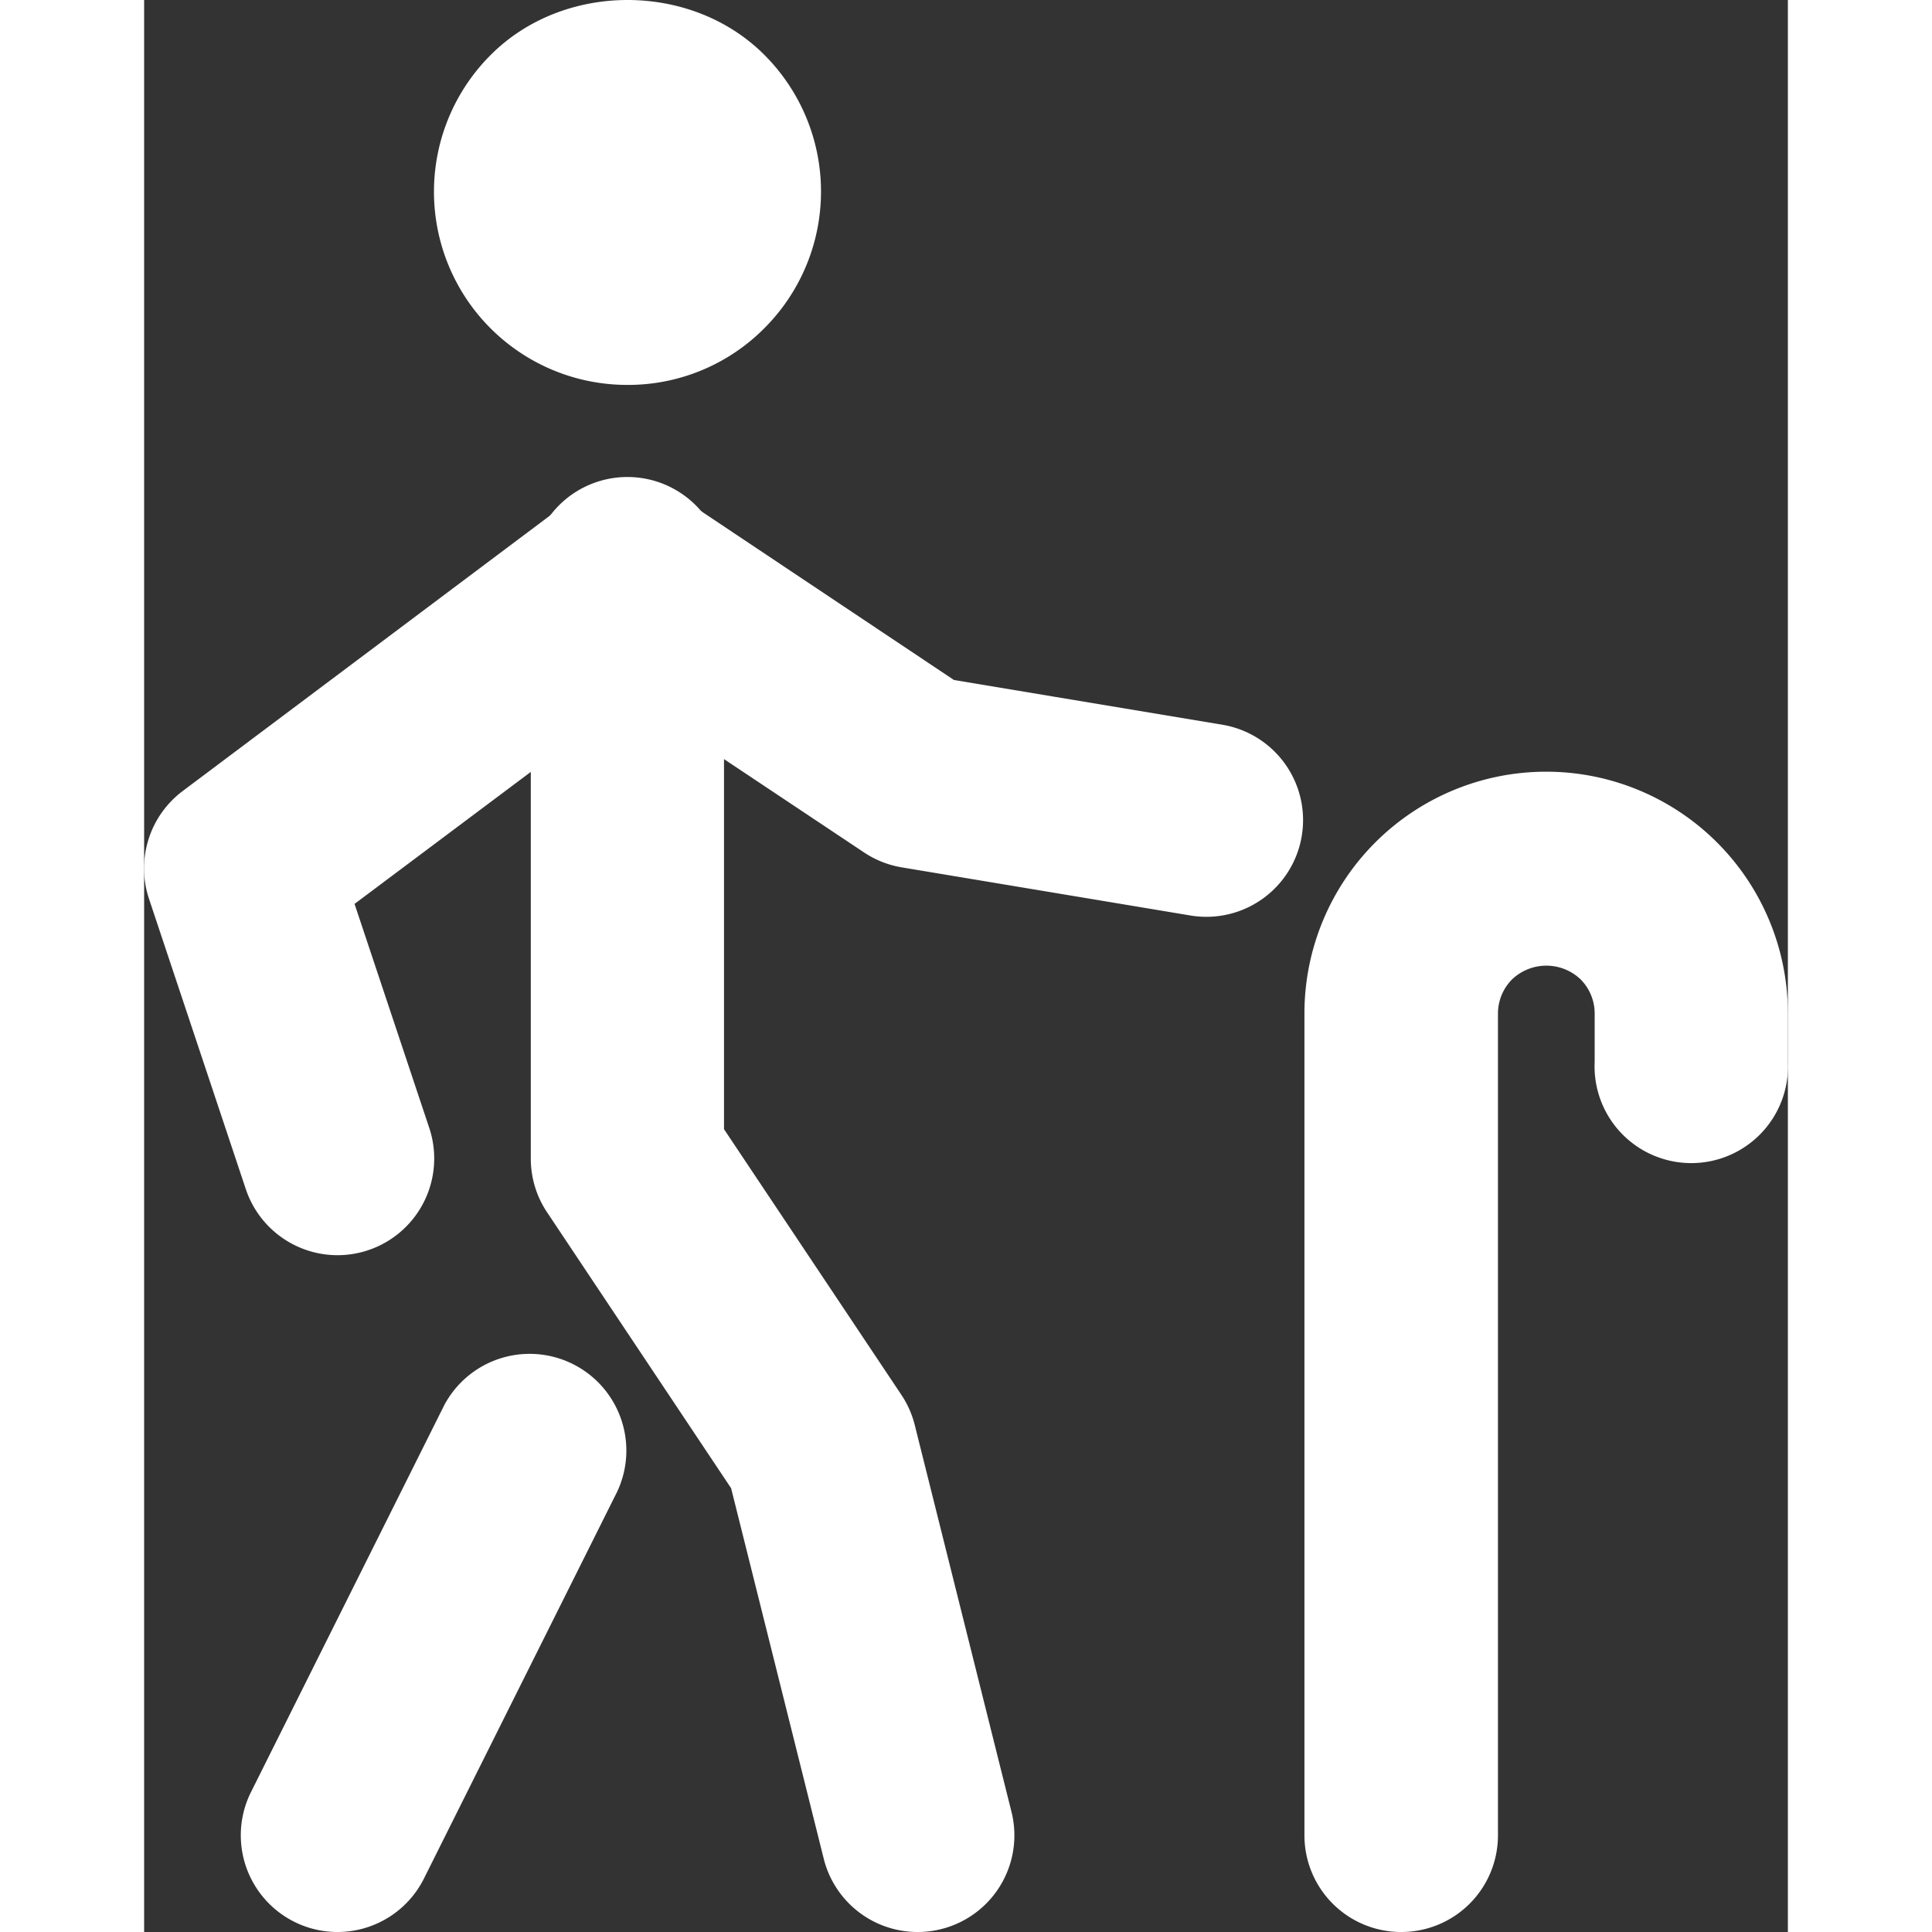
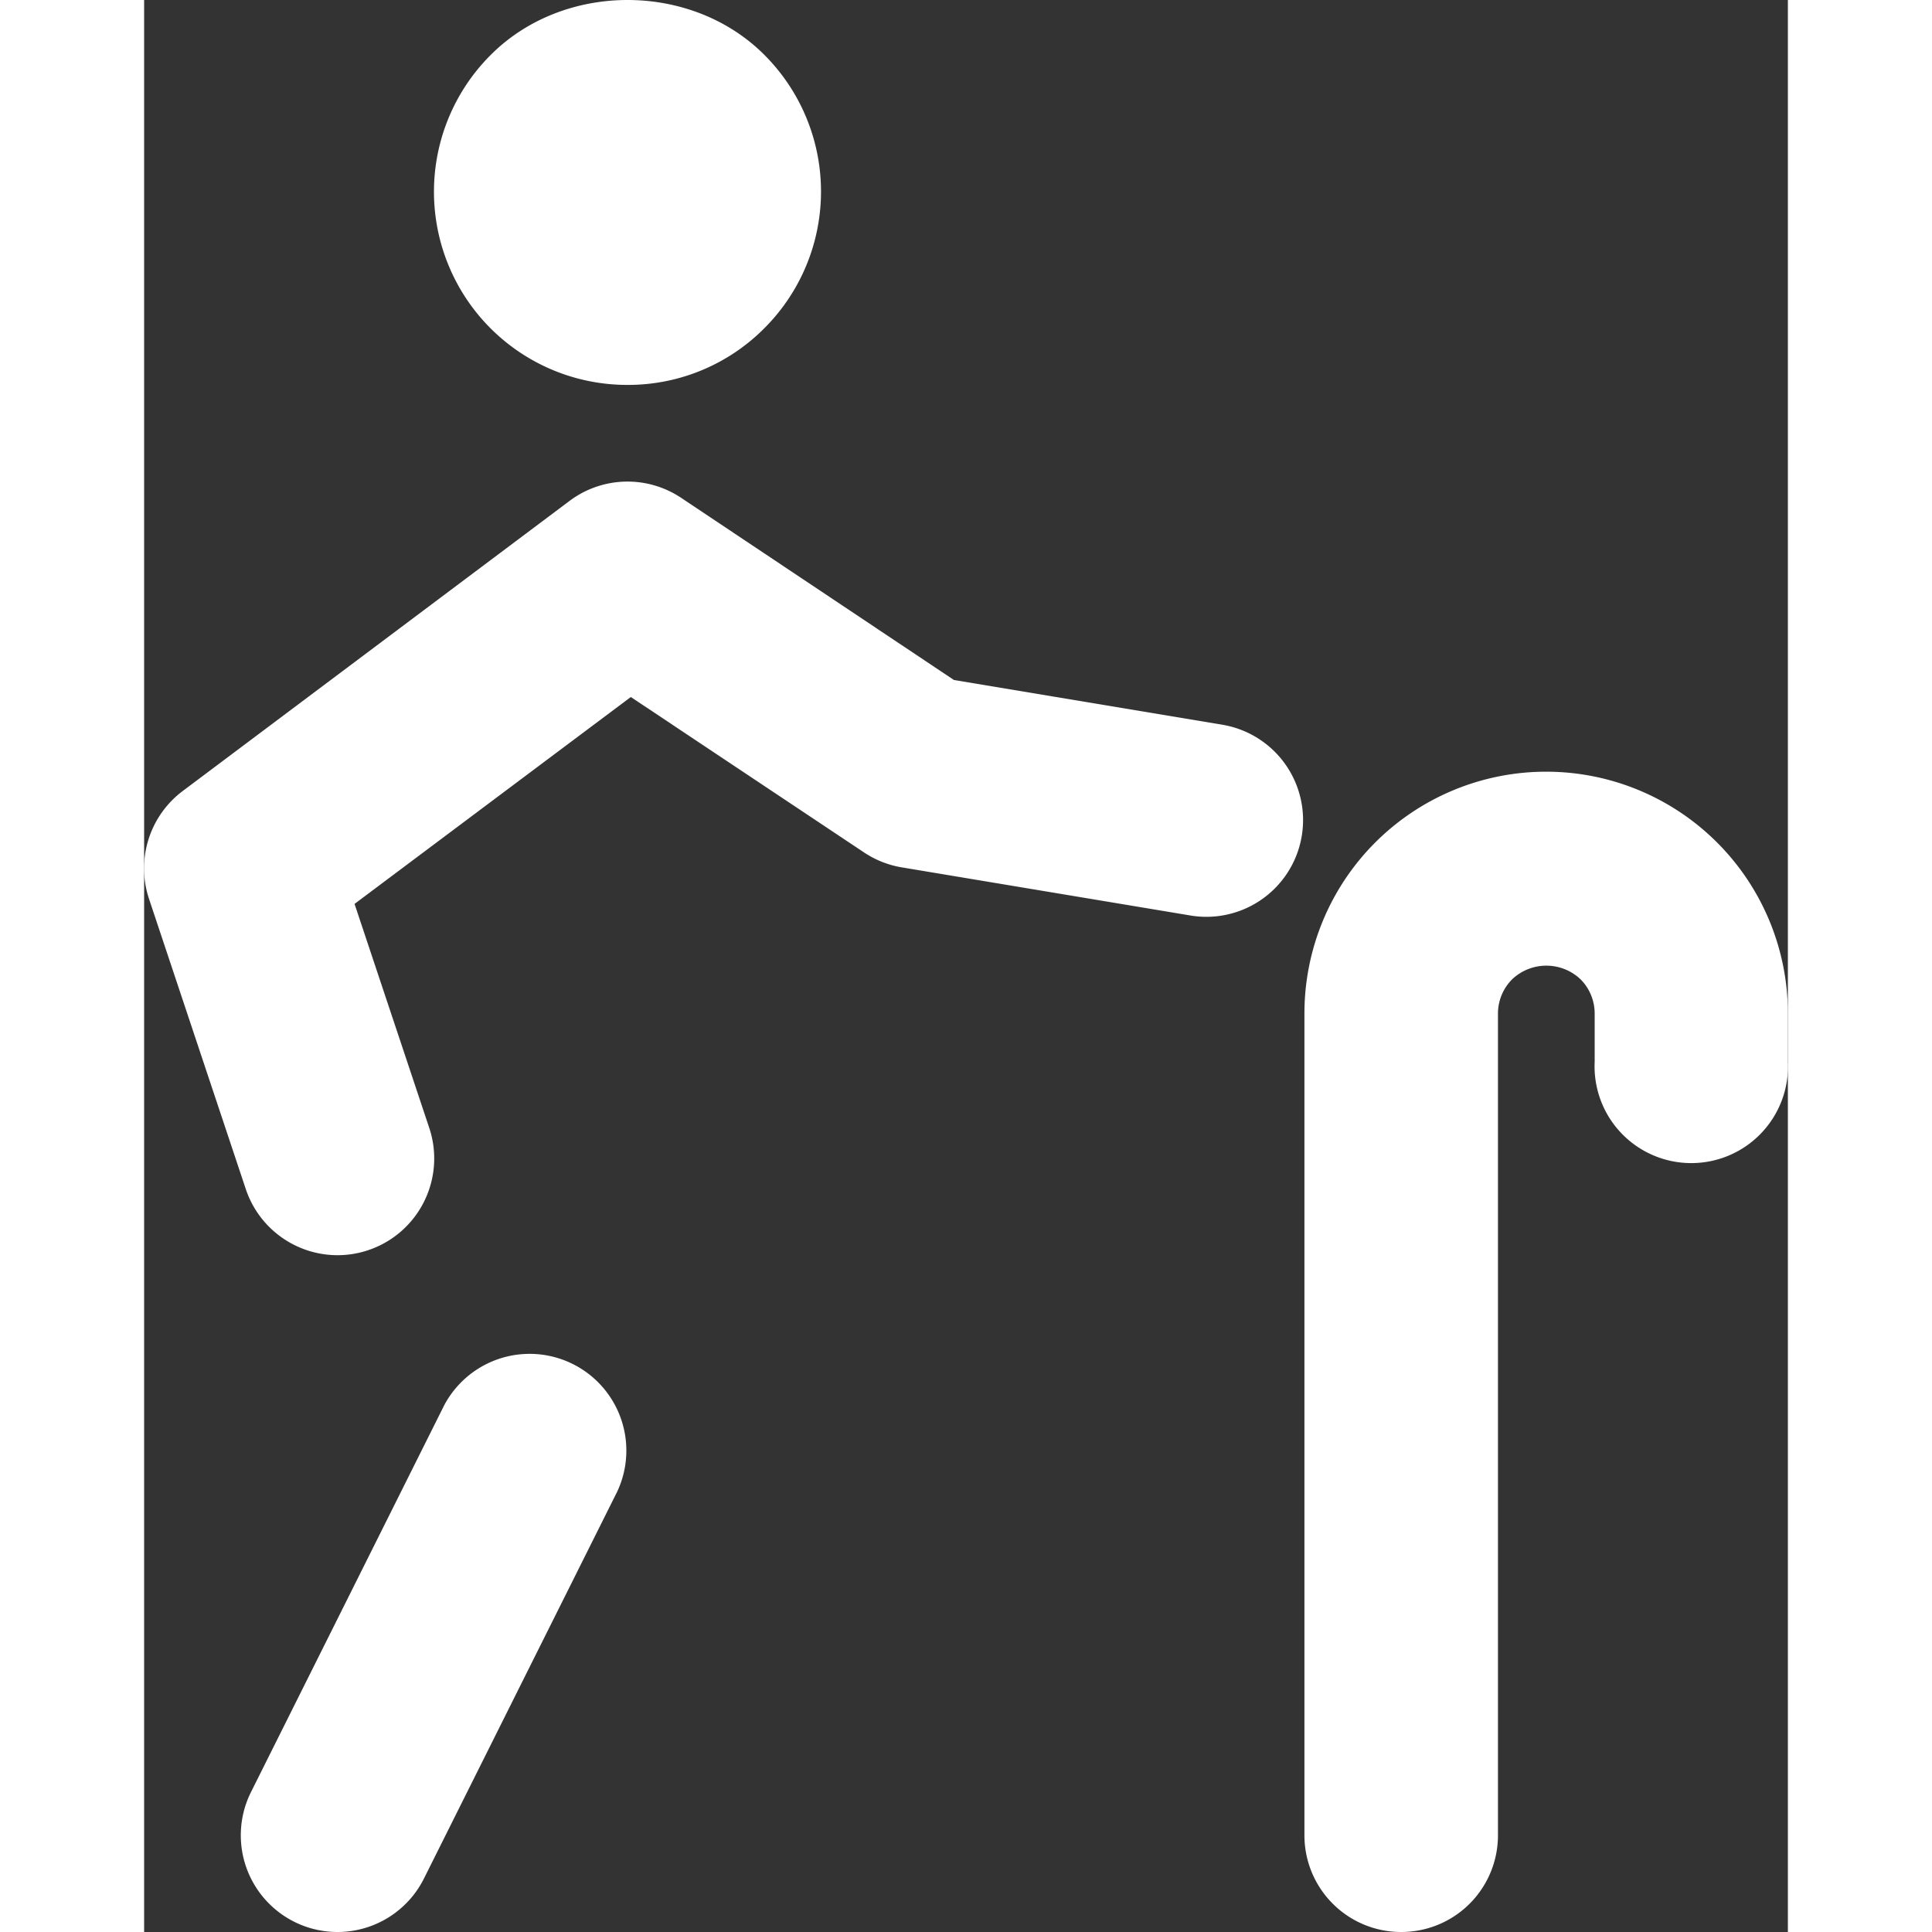
<svg xmlns="http://www.w3.org/2000/svg" width="350px" height="350px" id="Layer_1" data-name="Layer 1" viewBox="0 0 297.78 350">
  <rect x="0" y="0" width="297.78" height="350" fill="#333333" stroke="none" />
  <defs>
    <style>.cls-1{fill:#fff}</style>
  </defs>
-   <path d="M140.12 350a17.52 17.52 0 0 1-17-13.27l-16.78-67.12-33.35-50a17.48 17.48 0 0 1-2.94-9.71V104.77a17.52 17.52 0 1 1 35 0v99.79l32.14 48.14a17.43 17.43 0 0 1 2.42 5.47l17.52 70.06a17.51 17.51 0 0 1-17 21.77Z" class="cls-1" />
  <path d="M35.02 350a17.52 17.52 0 0 1-15.66-25.35l35-70.07a17.52 17.52 0 0 1 31.33 15.67l-35 70.07A17.51 17.51 0 0 1 35.02 350Zm192.7 0a17.51 17.51 0 0 1-17.52-17.52V183.59a43.79 43.79 0 1 1 87.58 0v8.76a17.52 17.52 0 1 1-35 0v-8.76a8.78 8.78 0 0 0-2.57-6.19 9 9 0 0 0-12.37 0 8.79 8.79 0 0 0-2.58 6.2v148.88A17.51 17.51 0 0 1 227.72 350ZM35.03 227.39a17.53 17.53 0 0 1-16.62-12L.89 162.85a17.51 17.51 0 0 1 6.1-19.55l70.07-52.55a17.5 17.5 0 0 1 20.23-.56l49.42 33 48.84 8.14a17.52 17.52 0 0 1-5.76 34.56l-52.55-8.76a17.47 17.47 0 0 1-6.83-2.71l-42.24-28.15-50.05 37.48 13.53 40.57a17.52 17.52 0 0 1-16.62 23.07ZM87.58 69.73a35 35 0 0 1-24.77-59.8c13.23-13.24 36.31-13.24 49.54 0a35 35 0 0 1 0 49.54 34.77 34.77 0 0 1-24.77 10.26Z" class="cls-1" />
</svg>